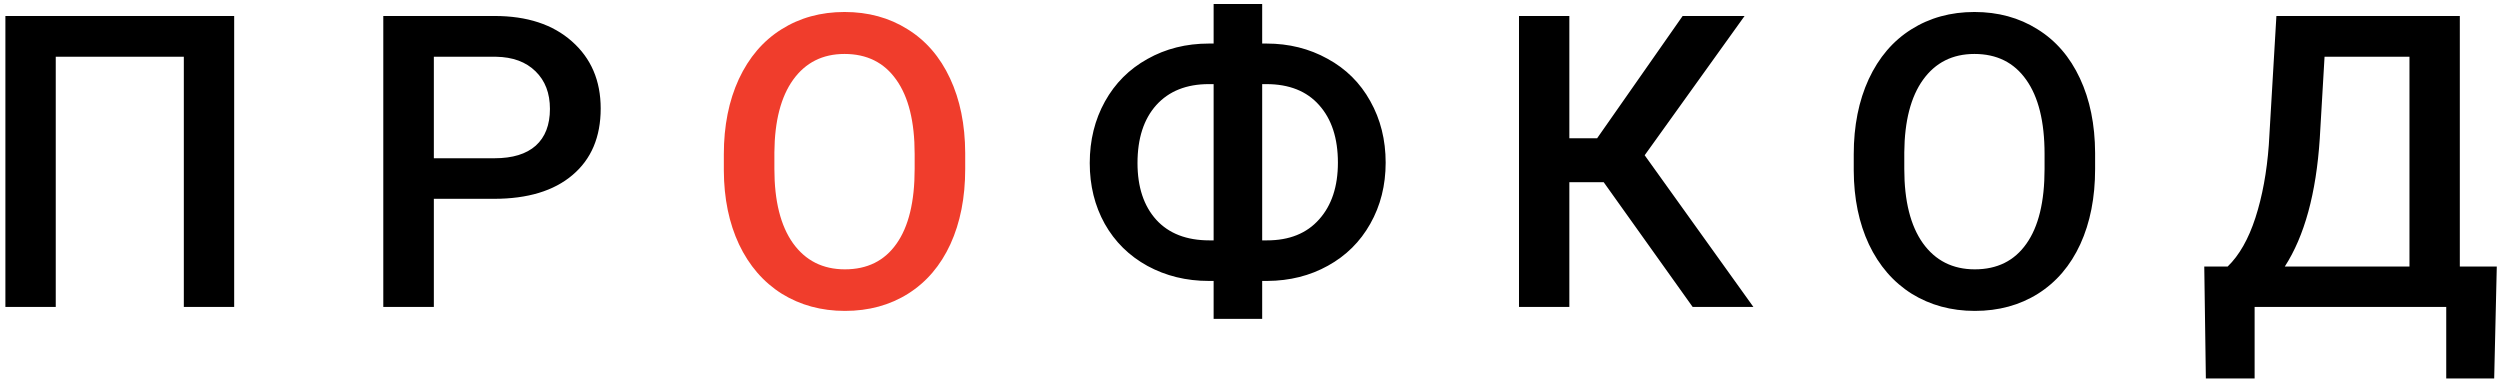
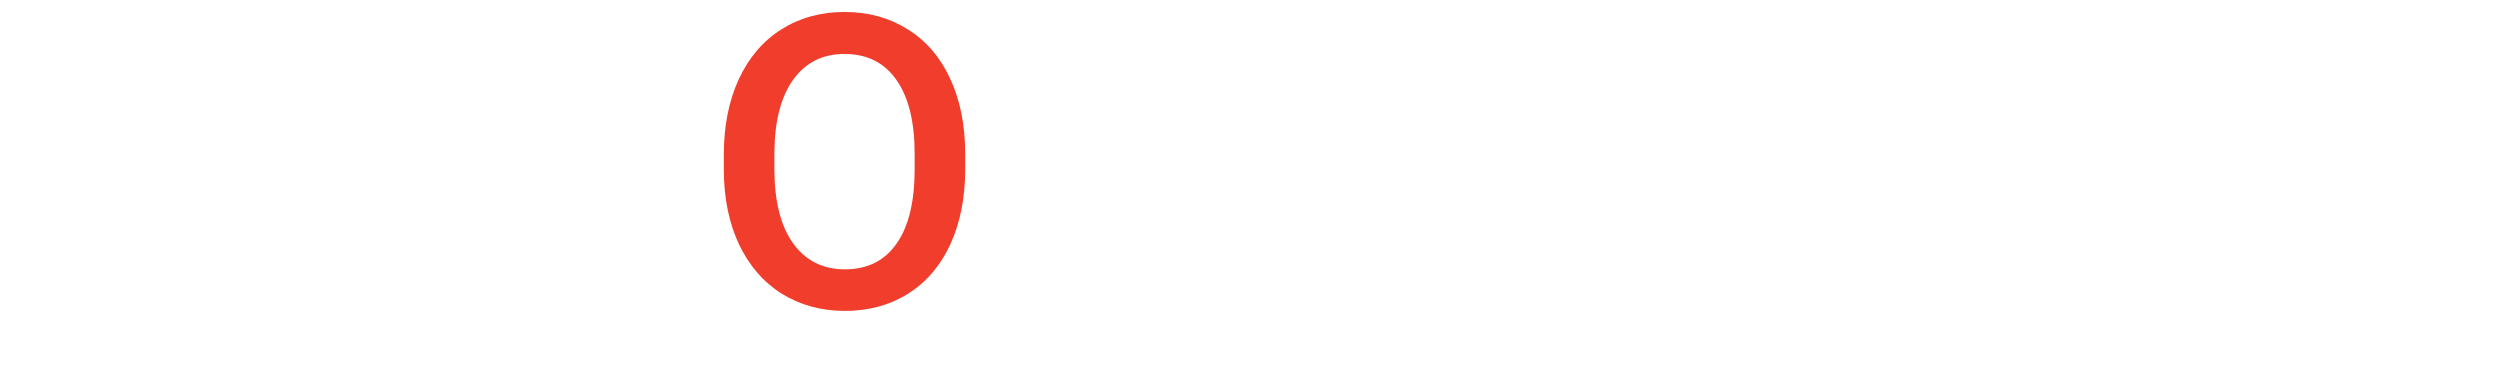
<svg xmlns="http://www.w3.org/2000/svg" width="391" height="60" viewBox="0 0 391 60" fill="none">
-   <path d="M36.625 48H28.75V8.875H8.719V48H0.844V2.5H36.625V48ZM67.854 31.094V48H59.947V2.5H77.354C82.437 2.5 86.468 3.823 89.448 6.469C92.448 9.115 93.948 12.615 93.948 16.969C93.948 21.427 92.479 24.896 89.541 27.375C86.625 29.854 82.531 31.094 77.26 31.094H67.854ZM67.854 24.75H77.354C80.166 24.75 82.312 24.094 83.791 22.781C85.27 21.448 86.01 19.531 86.01 17.031C86.01 14.573 85.26 12.615 83.76 11.156C82.26 9.677 80.198 8.917 77.573 8.875H67.854V24.75ZM197.405 6.812H198.092C201.592 6.812 204.77 7.604 207.624 9.188C210.499 10.75 212.728 12.958 214.311 15.812C215.915 18.667 216.717 21.875 216.717 25.438C216.717 28.979 215.915 32.167 214.311 35C212.728 37.812 210.52 40 207.686 41.562C204.874 43.125 201.717 43.917 198.217 43.938H197.405V49.875H189.811V43.938H189.061C185.54 43.938 182.342 43.156 179.467 41.594C176.592 40.01 174.363 37.812 172.78 35C171.217 32.188 170.436 29.021 170.436 25.5C170.436 21.938 171.228 18.729 172.811 15.875C174.395 13.021 176.613 10.802 179.467 9.219C182.322 7.615 185.52 6.812 189.061 6.812H189.811V0.625H197.405V6.812ZM189.061 13.156C185.561 13.156 182.822 14.25 180.842 16.438C178.884 18.625 177.905 21.646 177.905 25.5C177.905 29.25 178.884 32.208 180.842 34.375C182.801 36.521 185.572 37.594 189.155 37.594H189.811V13.156H189.061ZM197.405 13.156V37.594H198.155C201.655 37.594 204.374 36.5 206.311 34.312C208.27 32.125 209.249 29.167 209.249 25.438C209.249 21.625 208.27 18.625 206.311 16.438C204.374 14.25 201.624 13.156 198.061 13.156H197.405ZM250.821 28.5H245.446V48H237.571V2.5H245.446V21.625H249.79L263.165 2.5H272.853L257.228 24.281L274.228 48H264.728L250.821 28.5ZM327.675 26.438C327.675 30.896 326.904 34.812 325.362 38.188C323.821 41.542 321.612 44.125 318.737 45.938C315.883 47.729 312.592 48.625 308.862 48.625C305.175 48.625 301.883 47.729 298.987 45.938C296.112 44.125 293.883 41.552 292.3 38.219C290.737 34.885 289.946 31.042 289.925 26.688V24.125C289.925 19.688 290.706 15.771 292.269 12.375C293.852 8.979 296.071 6.385 298.925 4.594C301.8 2.781 305.092 1.875 308.8 1.875C312.508 1.875 315.79 2.771 318.644 4.562C321.519 6.333 323.737 8.896 325.3 12.25C326.862 15.583 327.654 19.469 327.675 23.906V26.438ZM319.769 24.062C319.769 19.021 318.81 15.156 316.894 12.469C314.998 9.781 312.3 8.438 308.8 8.438C305.383 8.438 302.706 9.781 300.769 12.469C298.852 15.135 297.873 18.917 297.831 23.812V26.438C297.831 31.438 298.8 35.302 300.737 38.031C302.696 40.76 305.404 42.125 308.862 42.125C312.362 42.125 315.05 40.792 316.925 38.125C318.821 35.458 319.769 31.562 319.769 26.438V24.062ZM390.091 59.188H382.591V48H352.622V59.188H344.997L344.747 41.688H348.404C350.216 39.938 351.664 37.396 352.747 34.062C353.831 30.708 354.529 26.917 354.841 22.688L356.029 2.5H384.716V41.688H390.497L390.091 59.188ZM357.341 41.688H376.841V8.875H363.56L362.81 21.688C362.247 30.25 360.425 36.917 357.341 41.688Z" fill="black" />
  <path d="M150.958 26.438C150.958 30.896 150.187 34.812 148.645 38.188C147.103 41.542 144.895 44.125 142.02 45.938C139.166 47.729 135.874 48.625 132.145 48.625C128.458 48.625 125.166 47.729 122.27 45.938C119.395 44.125 117.166 41.552 115.583 38.219C114.02 34.885 113.228 31.042 113.208 26.688V24.125C113.208 19.688 113.989 15.771 115.551 12.375C117.135 8.979 119.353 6.385 122.208 4.594C125.083 2.781 128.374 1.875 132.083 1.875C135.791 1.875 139.072 2.771 141.926 4.562C144.801 6.333 147.02 8.896 148.583 12.25C150.145 15.583 150.937 19.469 150.958 23.906V26.438ZM143.051 24.062C143.051 19.021 142.093 15.156 140.176 12.469C138.28 9.781 135.583 8.438 132.083 8.438C128.666 8.438 125.989 9.781 124.051 12.469C122.135 15.135 121.155 18.917 121.114 23.812V26.438C121.114 31.438 122.083 35.302 124.02 38.031C125.978 40.76 128.687 42.125 132.145 42.125C135.645 42.125 138.333 40.792 140.208 38.125C142.103 35.458 143.051 31.562 143.051 26.438V24.062Z" fill="#F03D2C" />
</svg>